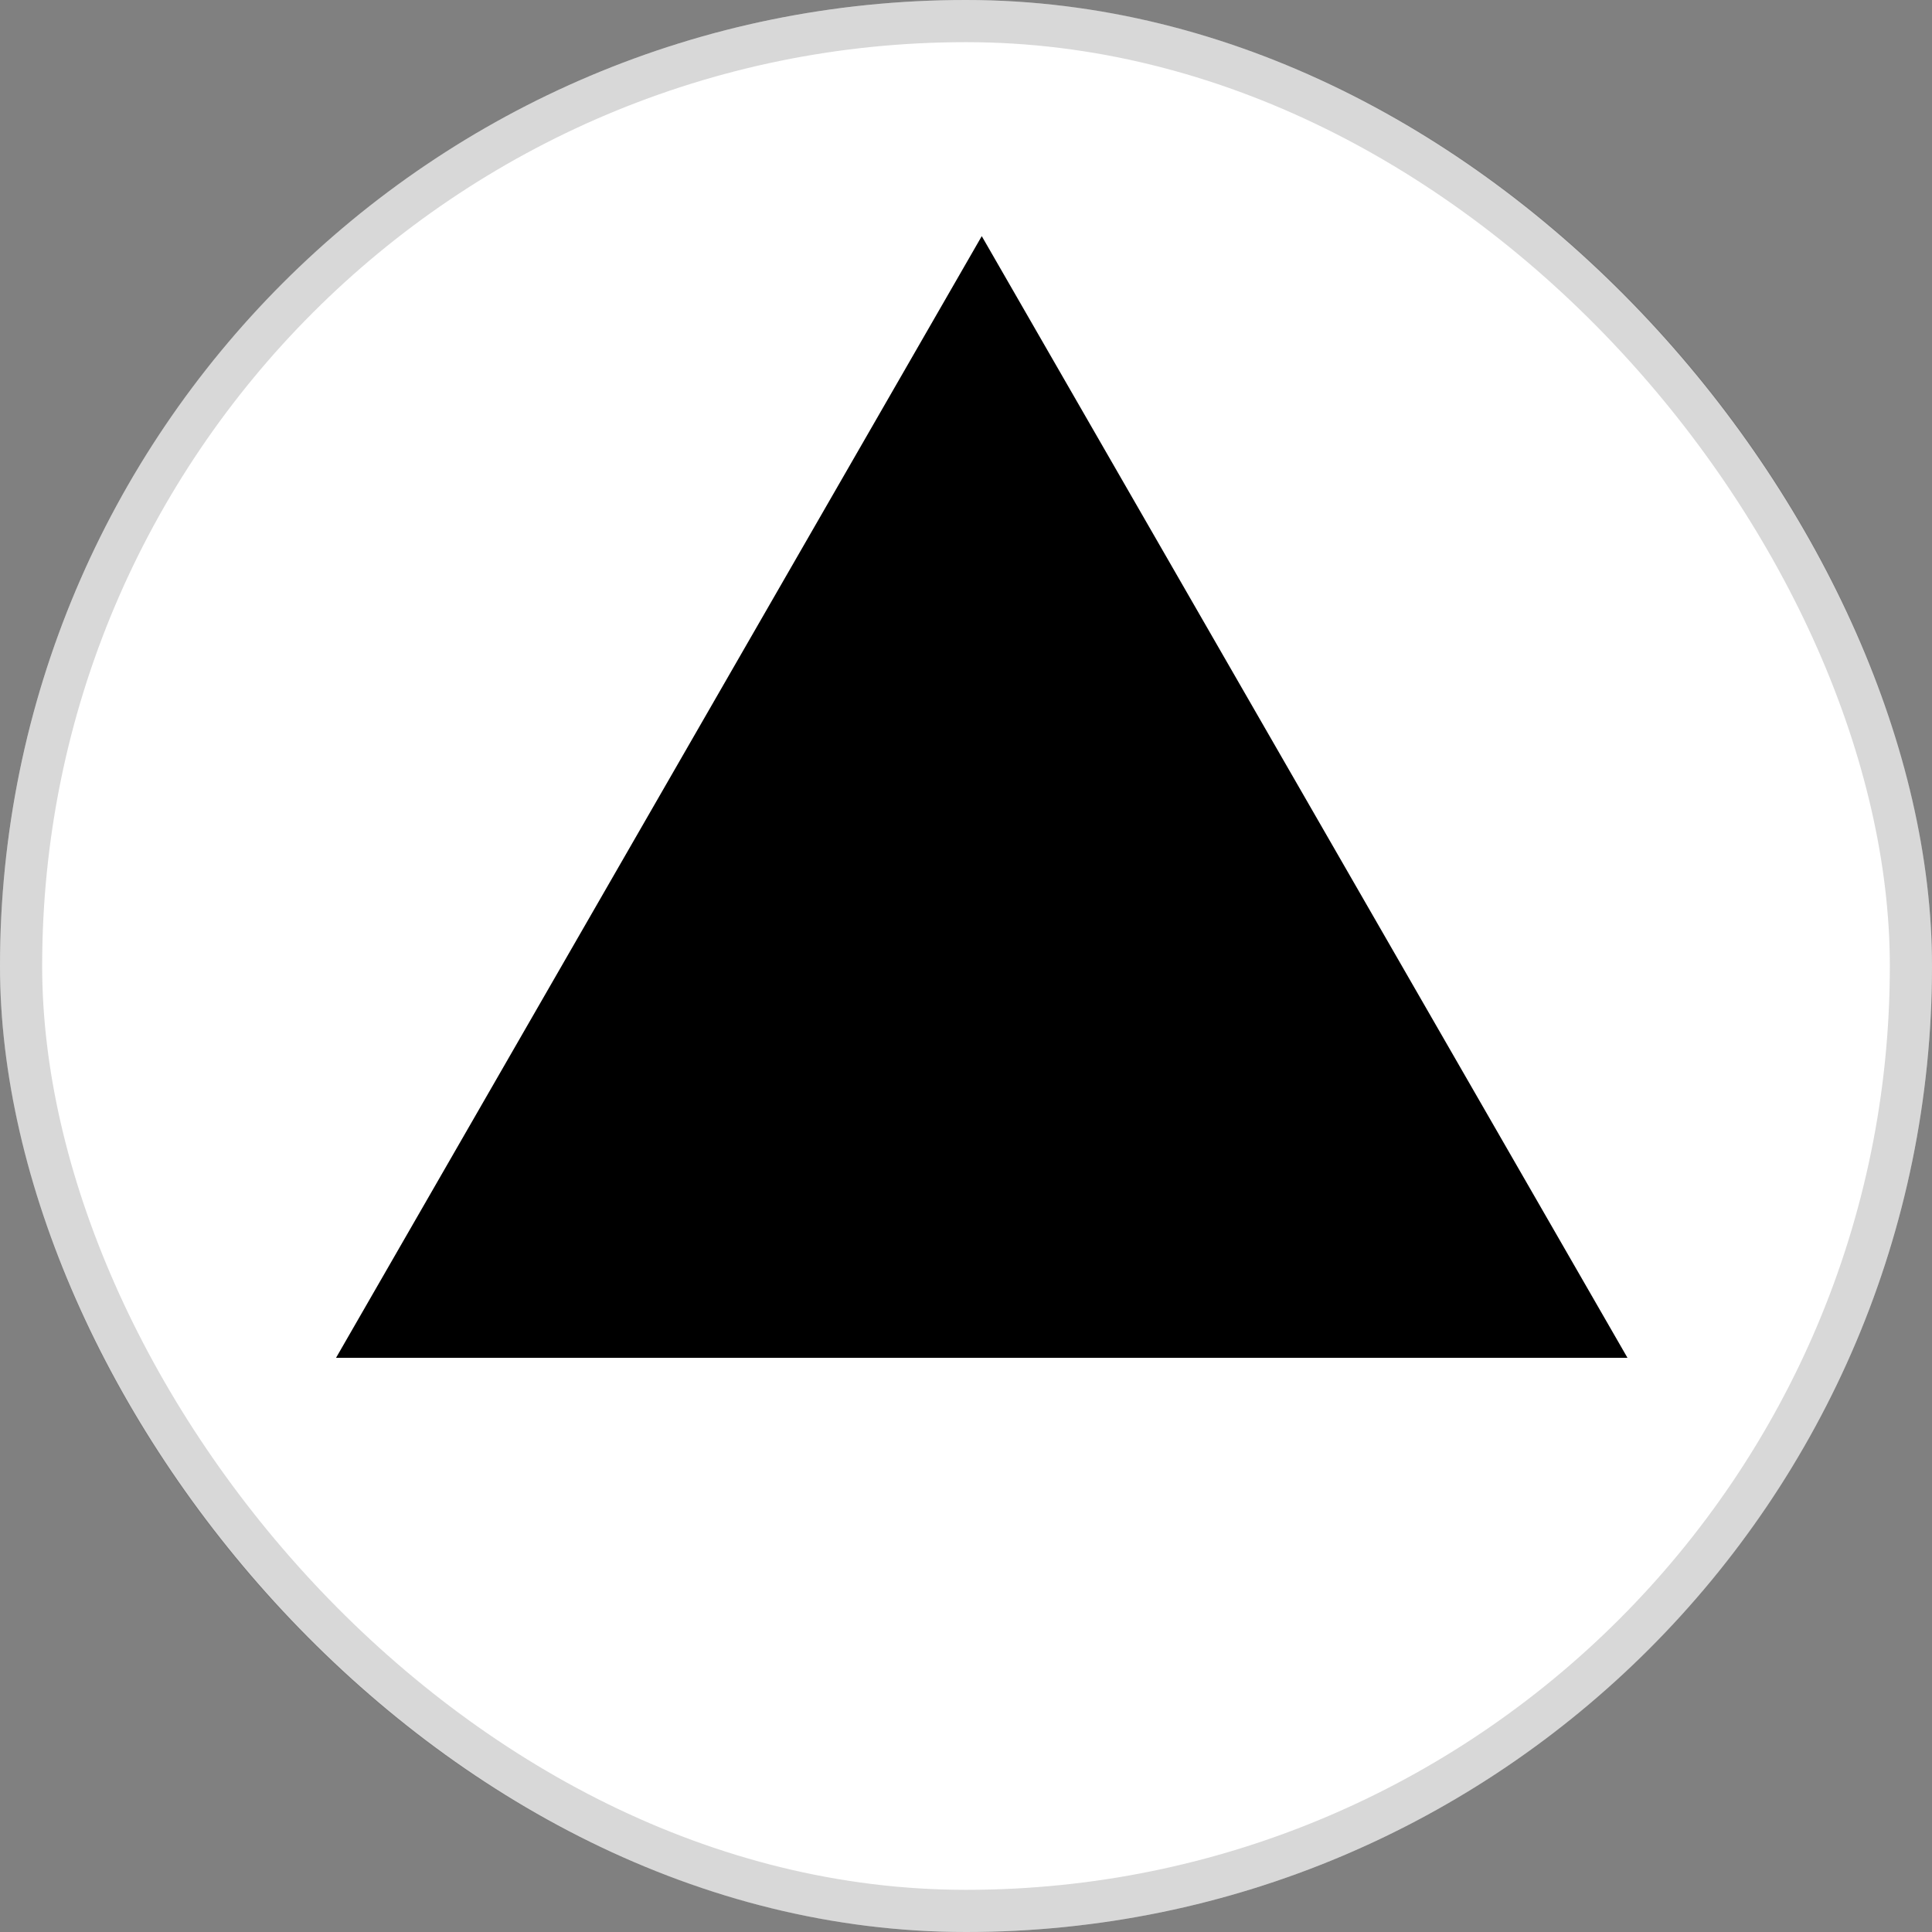
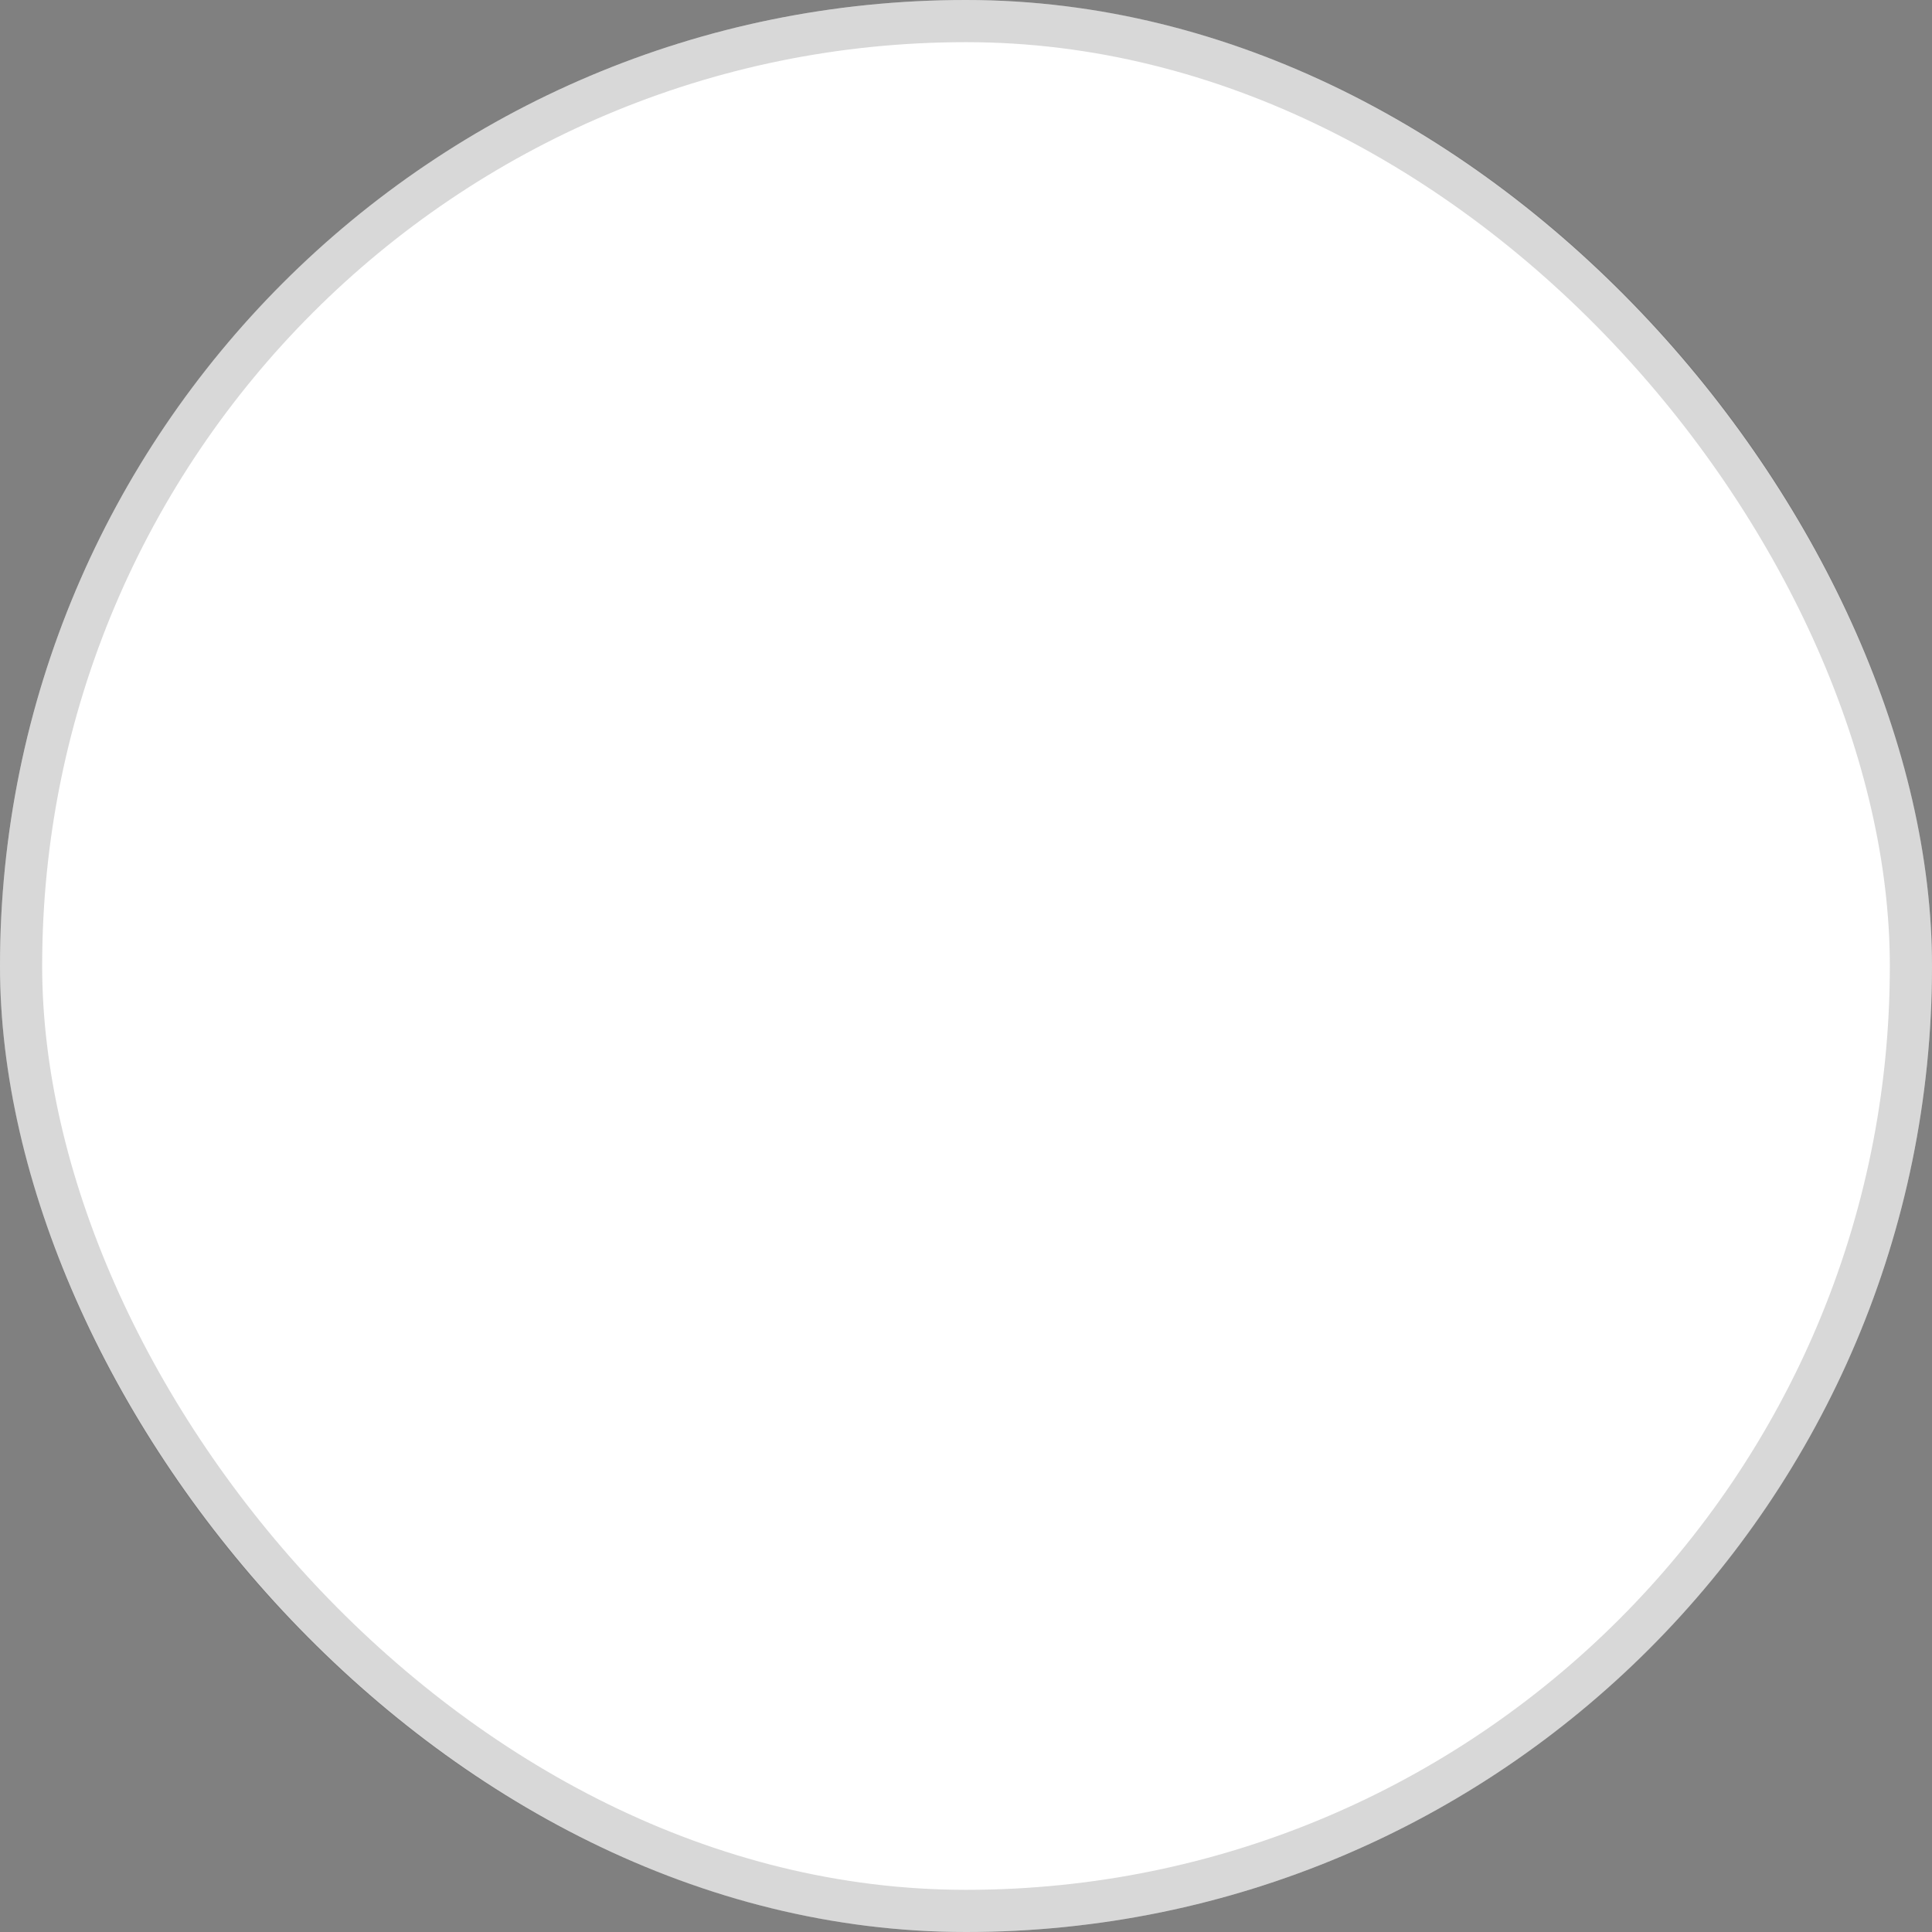
<svg xmlns="http://www.w3.org/2000/svg" fill="none" viewBox="0 0 45 45" height="45" width="45">
  <rect x="0" y="0" width="45" height="45" fill="#808080" stroke="none" />
  <rect fill="white" rx="22.5" height="45" width="45" />
  <rect stroke-width="0.982" stroke-opacity="0.2" stroke="#3D3D3D" rx="22.009" height="44.018" width="44.018" y="0.491" x="0.491" />
-   <path fill="black" d="M22.867 5.5L37.907 31.626H7.827L22.867 5.5Z" />
</svg>